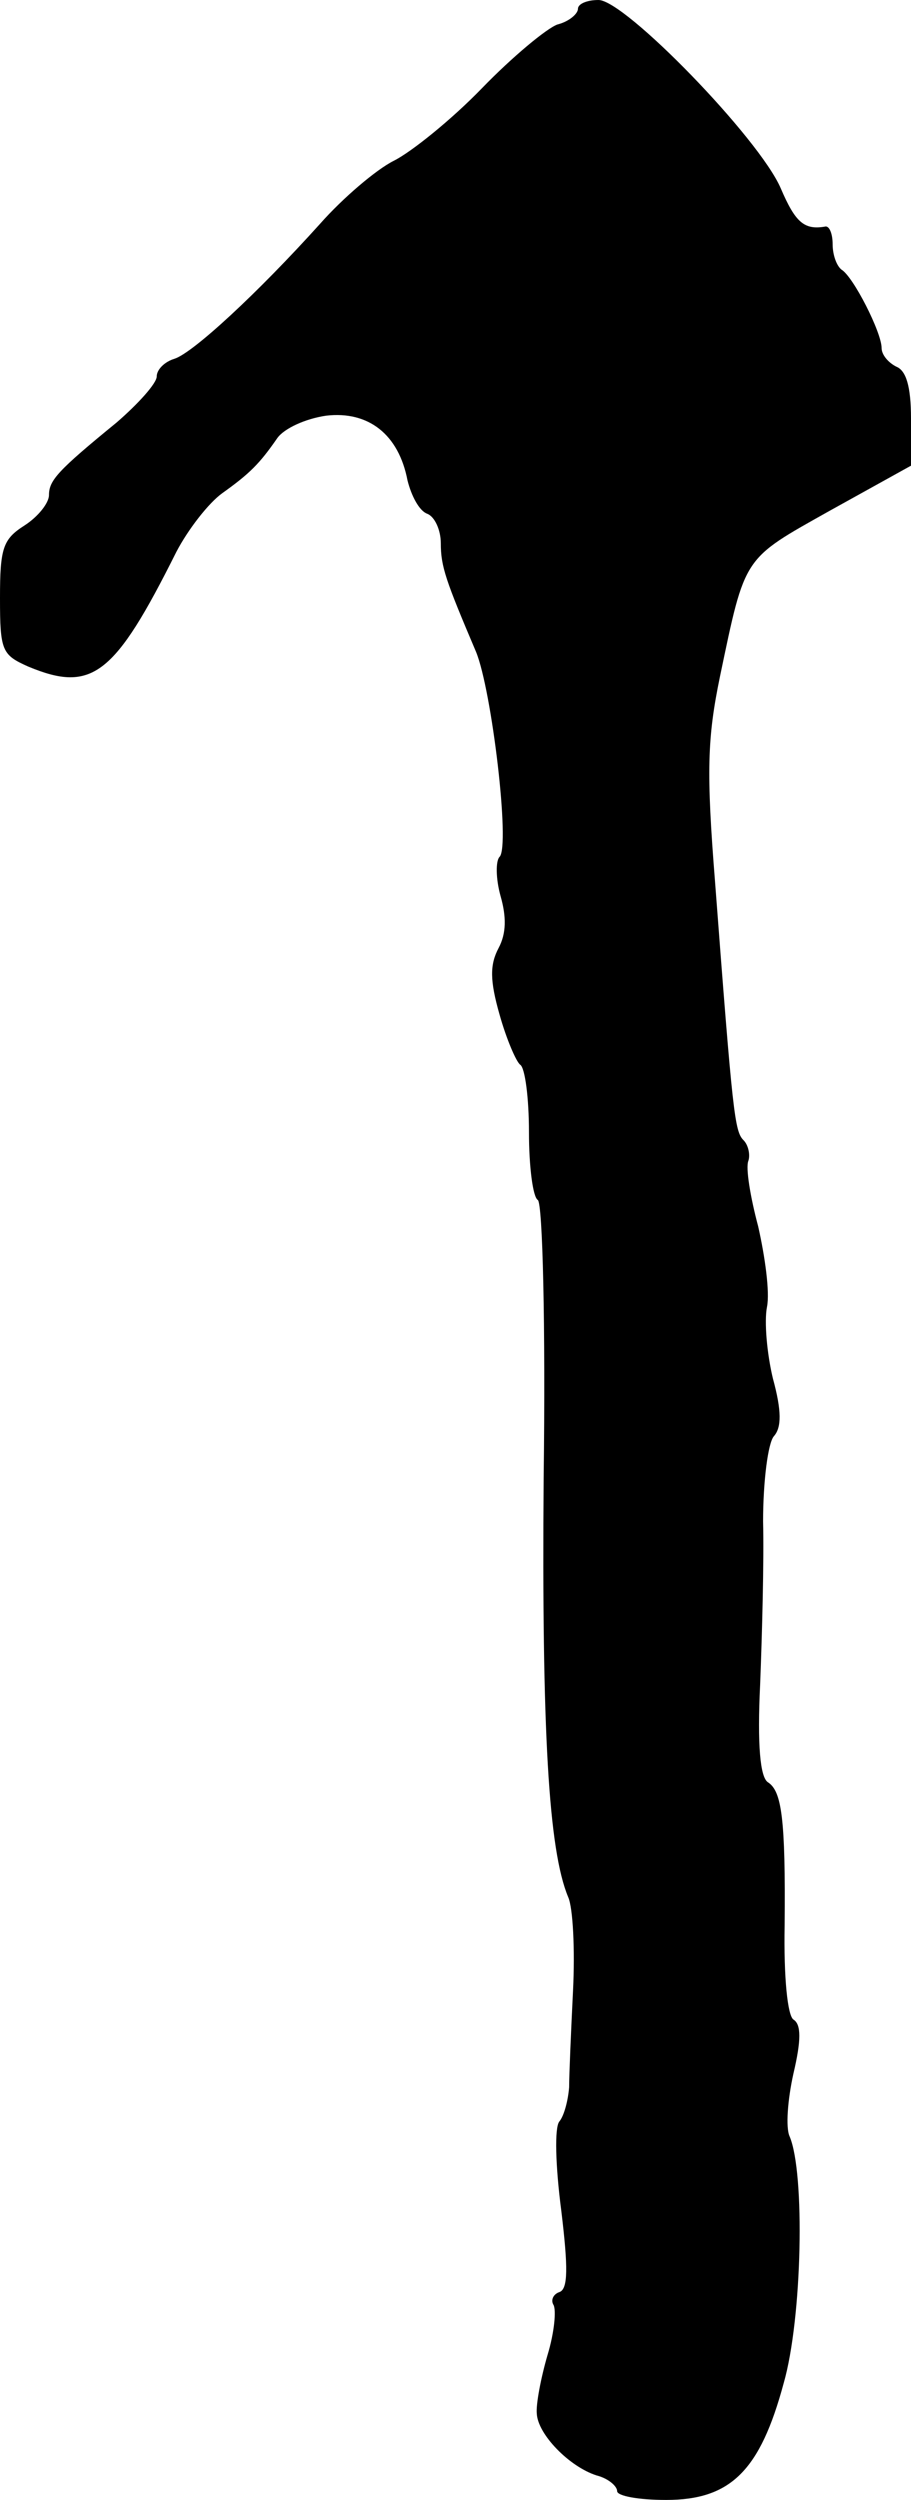
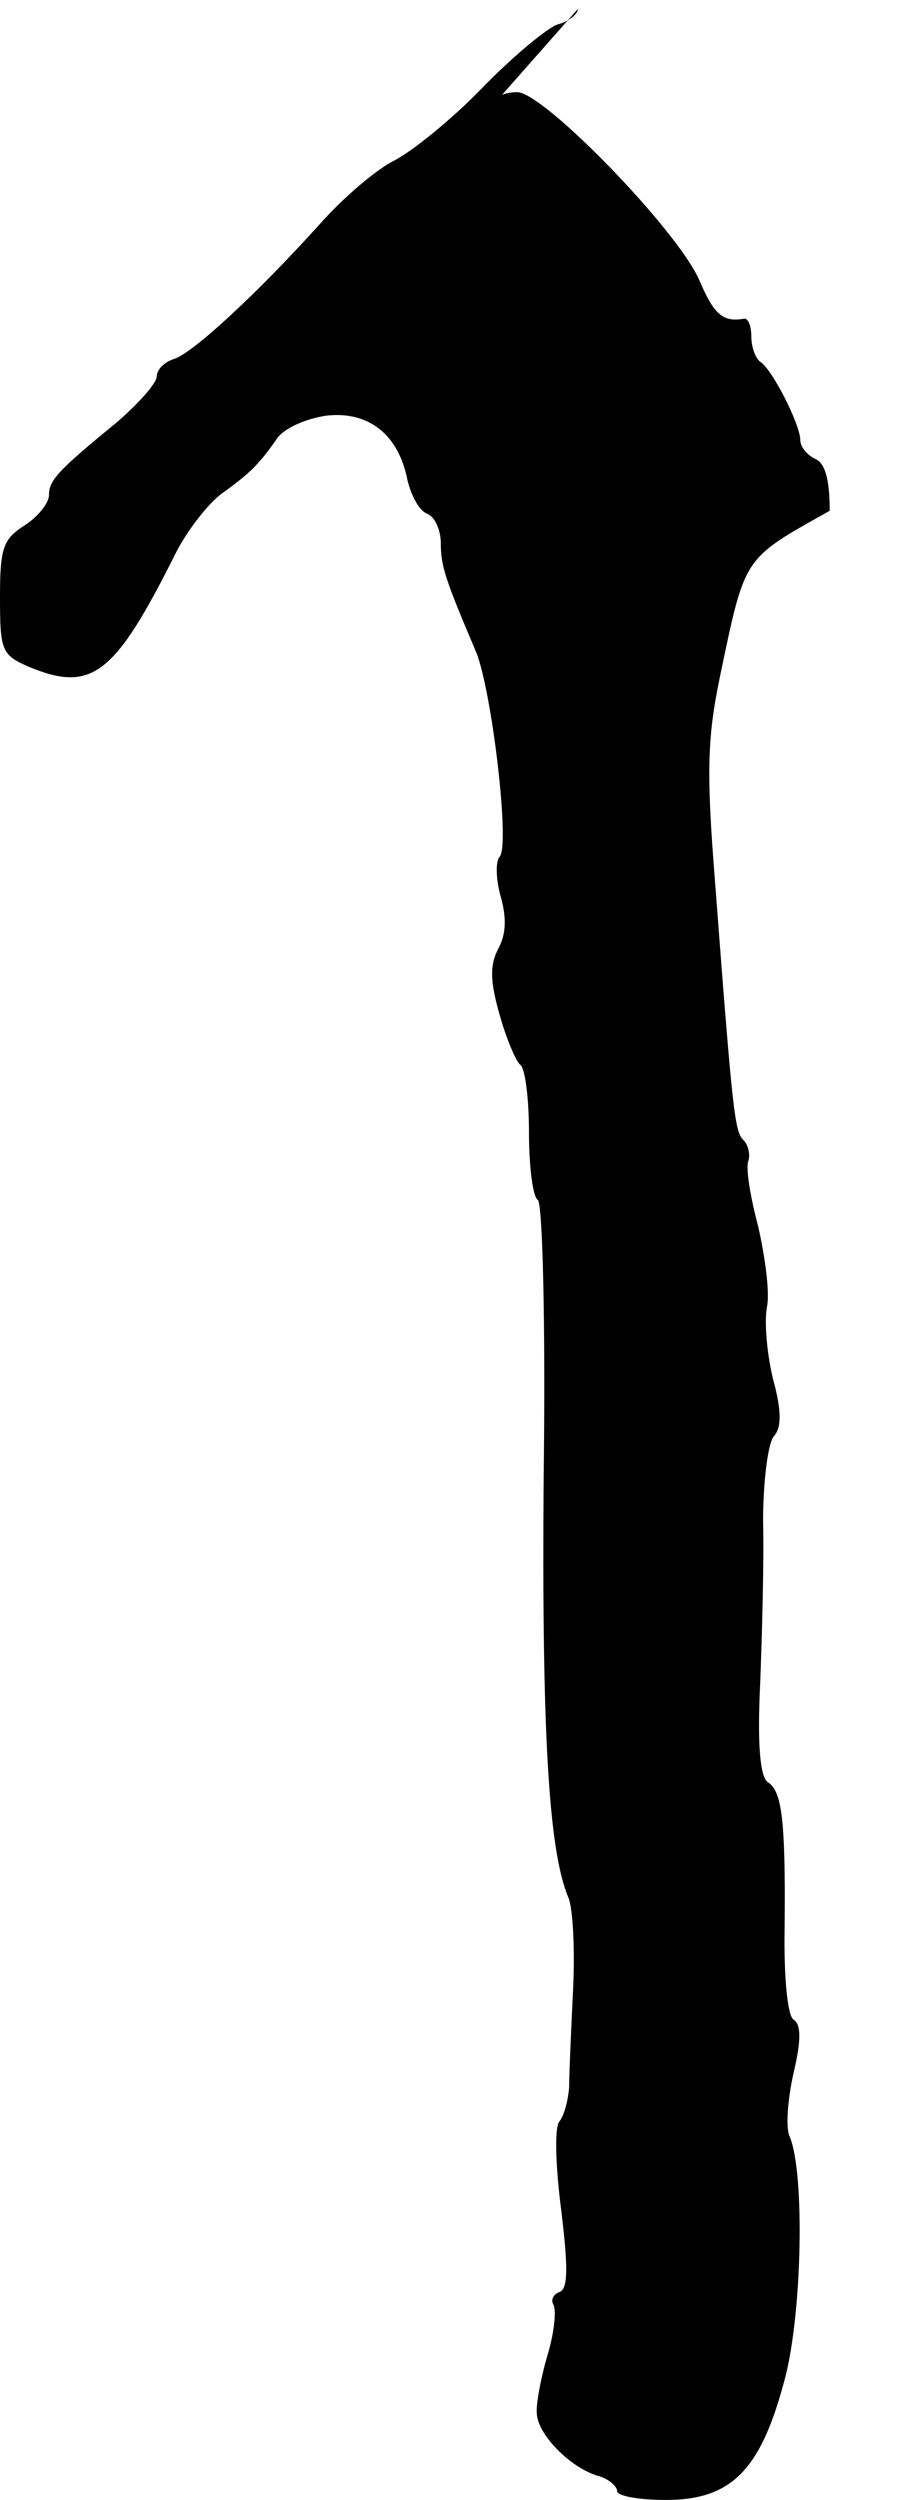
<svg xmlns="http://www.w3.org/2000/svg" version="1.0" width="93pt" height="255pt" viewBox="0 0 93 255" preserveAspectRatio="xMidYMid meet">
  <g transform="translate(0,255) scale(0.1,-0.1)" fill="#000000" stroke="none">
-     <path d="M590 2541 c0 -5 -9 -13 -21 -16 -11 -4 -46 -33 -77 -65 -31 -32 -72 -65 -90 -74 -18 -9 -52 -38 -75 -64 -64 -71 -130 -132 -149 -138 -10 -3 -18 -11 -18 -18 0 -7 -19 -28 -41 -47 -60 -49 -69 -59 -69 -74 0 -8 -11 -22 -25 -31 -22 -14 -25 -23 -25 -74 0 -54 2 -58 29 -70 65 -27 88 -9 151 117 12 23 33 50 47 60 28 20 38 30 56 56 7 10 29 20 50 23 43 5 74 -19 83 -66 4 -16 12 -31 20 -34 8 -3 14 -17 14 -30 0 -24 5 -38 36 -111 16 -39 35 -198 24 -209 -4 -4 -4 -22 1 -40 6 -21 6 -38 -2 -53 -9 -17 -9 -33 1 -68 7 -25 17 -48 21 -51 5 -3 9 -34 9 -69 0 -35 4 -66 9 -69 5 -3 8 -129 6 -283 -2 -259 5 -380 25 -428 5 -11 7 -54 5 -95 -2 -41 -4 -86 -4 -99 -1 -13 -5 -29 -10 -35 -5 -6 -4 -45 2 -91 7 -58 7 -80 -2 -83 -6 -2 -9 -8 -6 -13 3 -5 1 -28 -6 -51 -7 -24 -12 -51 -11 -60 1 -21 33 -54 61 -63 12 -3 21 -11 21 -16 0 -5 22 -9 50 -9 66 0 96 30 120 119 19 66 22 215 6 252 -4 9 -2 37 4 64 8 34 8 50 0 55 -6 4 -10 43 -9 96 1 109 -3 137 -17 146 -8 5 -11 38 -8 100 2 51 4 126 3 166 0 41 5 80 11 87 8 9 8 26 -1 59 -6 25 -9 58 -6 73 3 15 -2 51 -9 82 -8 30 -13 60 -10 67 2 6 0 16 -5 21 -9 9 -11 26 -29 263 -9 113 -8 147 5 210 26 124 23 119 112 169 l83 46 0 48 c0 33 -5 49 -15 53 -8 4 -15 12 -15 19 0 16 -29 73 -41 80 -5 4 -9 15 -9 26 0 10 -3 18 -7 18 -22 -4 -31 4 -46 39 -22 51 -159 192 -186 192 -12 0 -21 -4 -21 -9z" />
+     <path d="M590 2541 c0 -5 -9 -13 -21 -16 -11 -4 -46 -33 -77 -65 -31 -32 -72 -65 -90 -74 -18 -9 -52 -38 -75 -64 -64 -71 -130 -132 -149 -138 -10 -3 -18 -11 -18 -18 0 -7 -19 -28 -41 -47 -60 -49 -69 -59 -69 -74 0 -8 -11 -22 -25 -31 -22 -14 -25 -23 -25 -74 0 -54 2 -58 29 -70 65 -27 88 -9 151 117 12 23 33 50 47 60 28 20 38 30 56 56 7 10 29 20 50 23 43 5 74 -19 83 -66 4 -16 12 -31 20 -34 8 -3 14 -17 14 -30 0 -24 5 -38 36 -111 16 -39 35 -198 24 -209 -4 -4 -4 -22 1 -40 6 -21 6 -38 -2 -53 -9 -17 -9 -33 1 -68 7 -25 17 -48 21 -51 5 -3 9 -34 9 -69 0 -35 4 -66 9 -69 5 -3 8 -129 6 -283 -2 -259 5 -380 25 -428 5 -11 7 -54 5 -95 -2 -41 -4 -86 -4 -99 -1 -13 -5 -29 -10 -35 -5 -6 -4 -45 2 -91 7 -58 7 -80 -2 -83 -6 -2 -9 -8 -6 -13 3 -5 1 -28 -6 -51 -7 -24 -12 -51 -11 -60 1 -21 33 -54 61 -63 12 -3 21 -11 21 -16 0 -5 22 -9 50 -9 66 0 96 30 120 119 19 66 22 215 6 252 -4 9 -2 37 4 64 8 34 8 50 0 55 -6 4 -10 43 -9 96 1 109 -3 137 -17 146 -8 5 -11 38 -8 100 2 51 4 126 3 166 0 41 5 80 11 87 8 9 8 26 -1 59 -6 25 -9 58 -6 73 3 15 -2 51 -9 82 -8 30 -13 60 -10 67 2 6 0 16 -5 21 -9 9 -11 26 -29 263 -9 113 -8 147 5 210 26 124 23 119 112 169 c0 33 -5 49 -15 53 -8 4 -15 12 -15 19 0 16 -29 73 -41 80 -5 4 -9 15 -9 26 0 10 -3 18 -7 18 -22 -4 -31 4 -46 39 -22 51 -159 192 -186 192 -12 0 -21 -4 -21 -9z" />
  </g>
</svg>